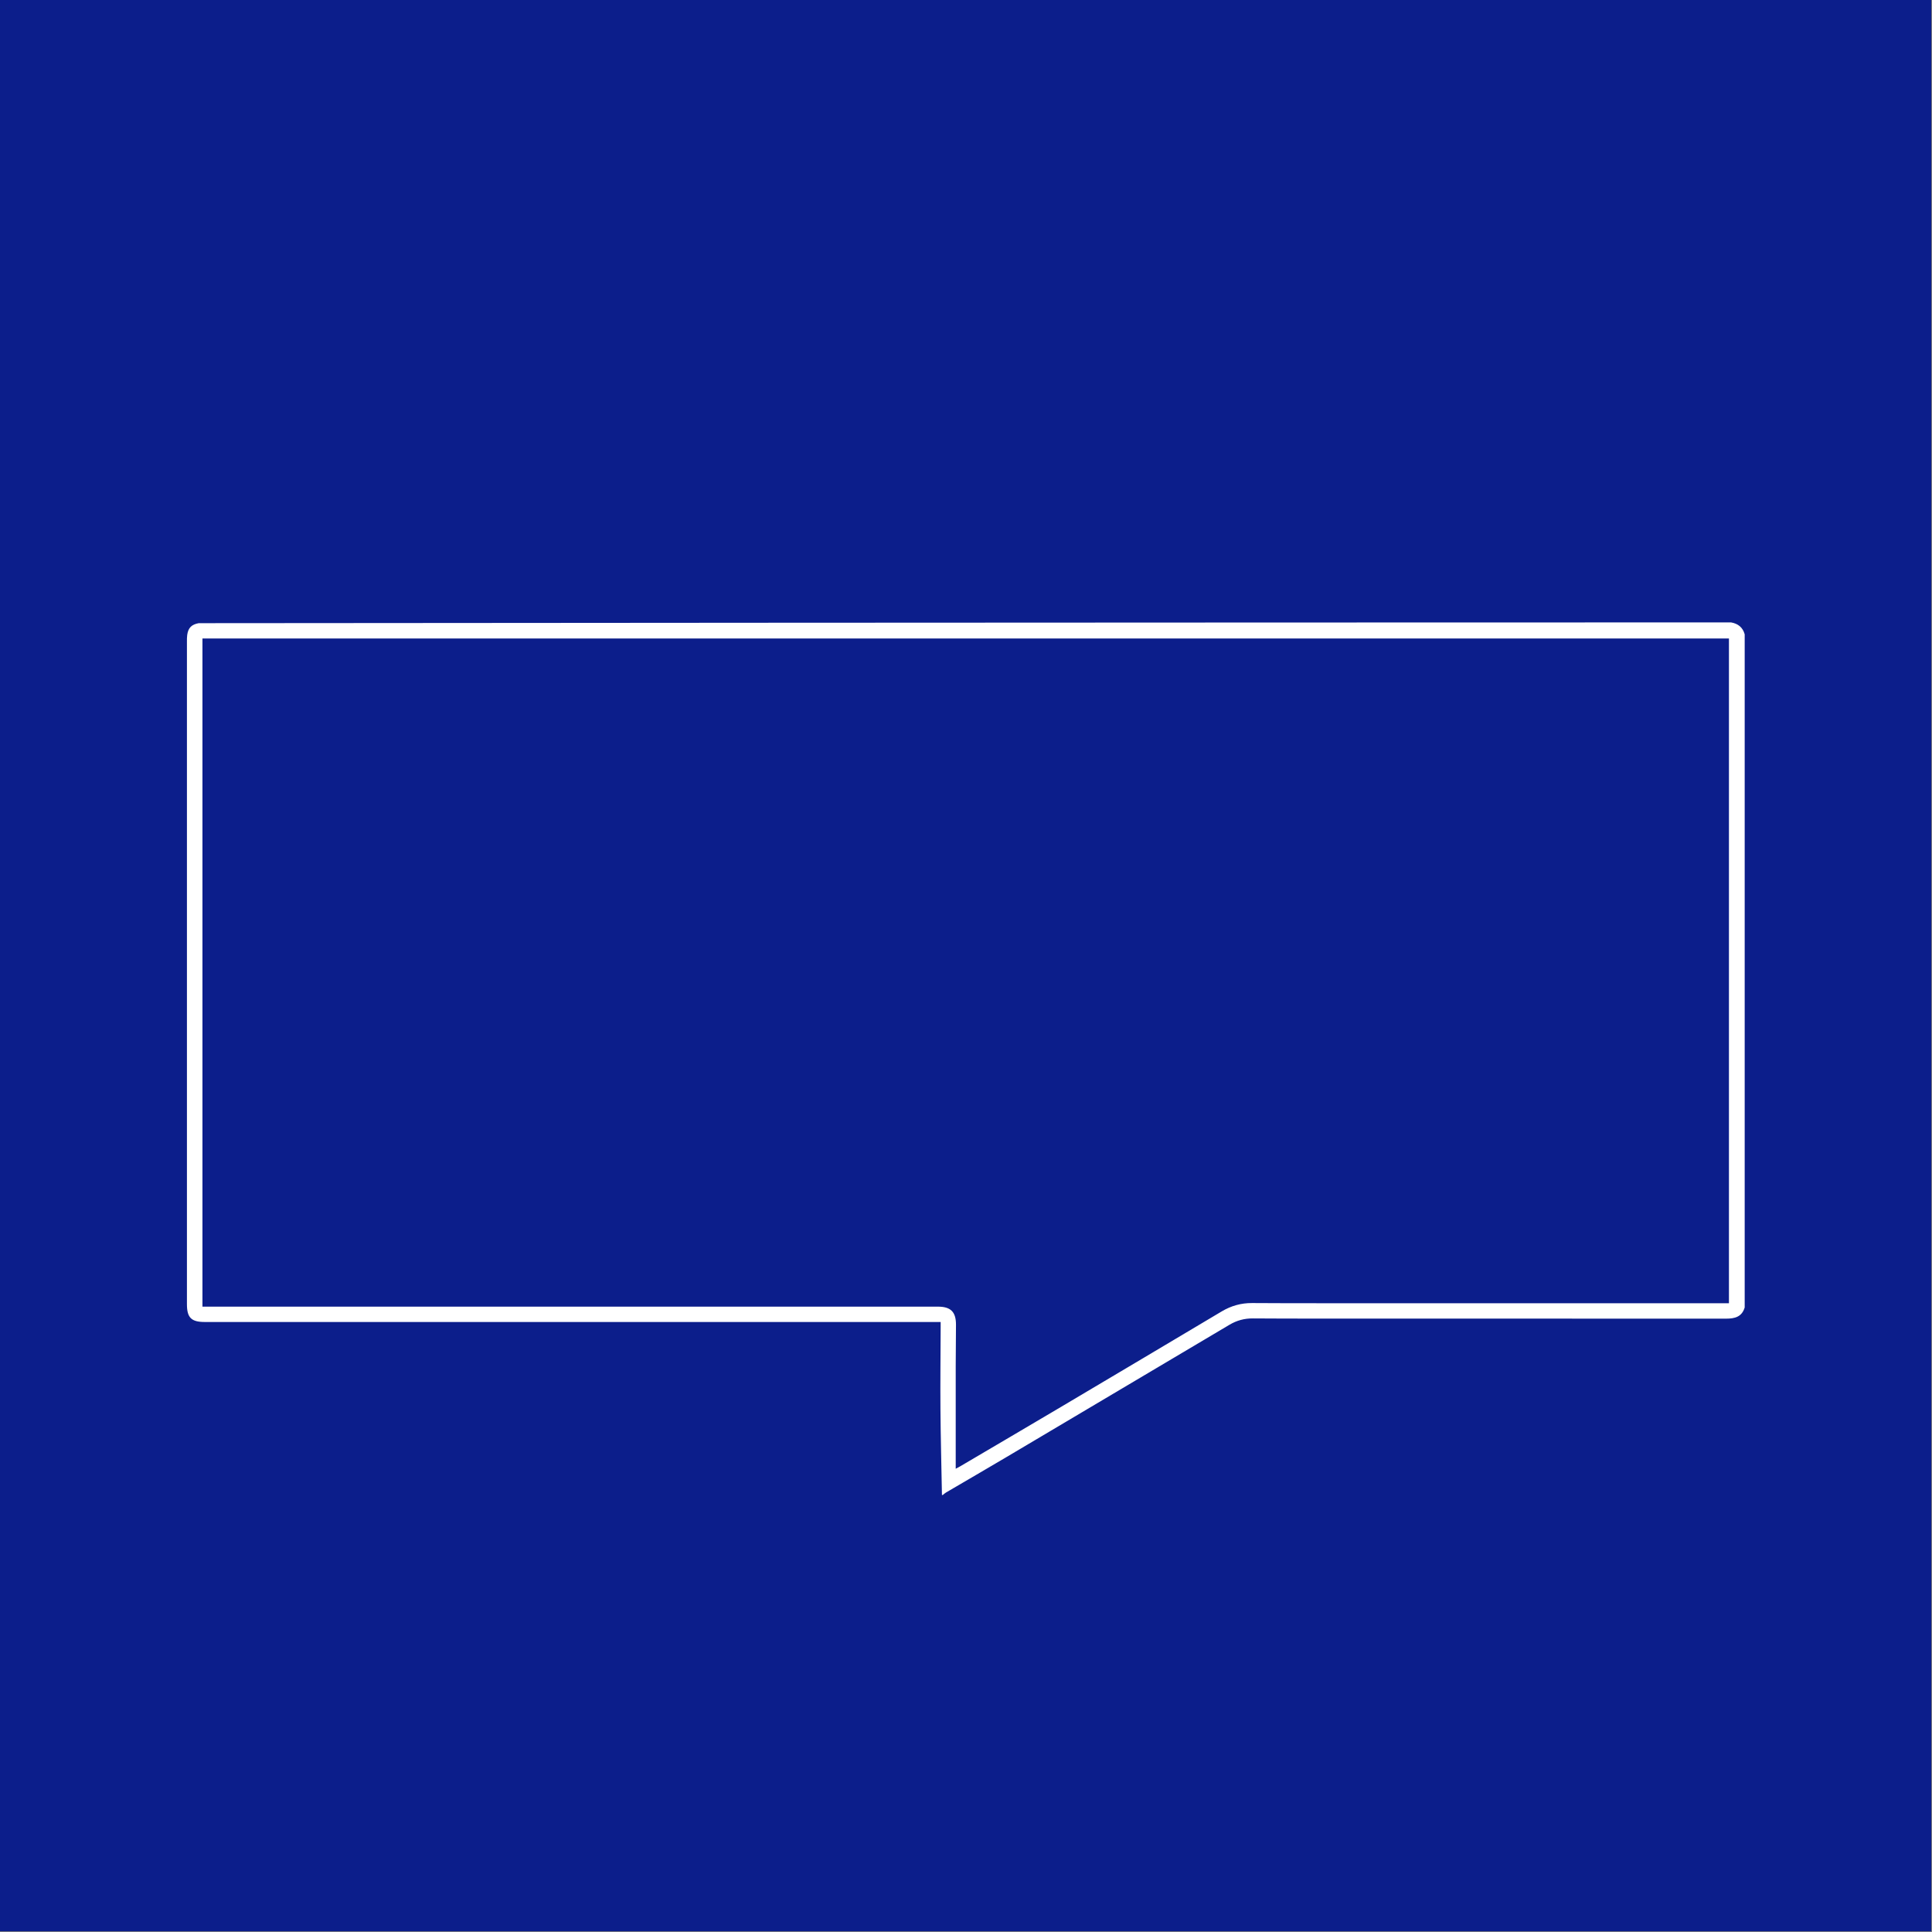
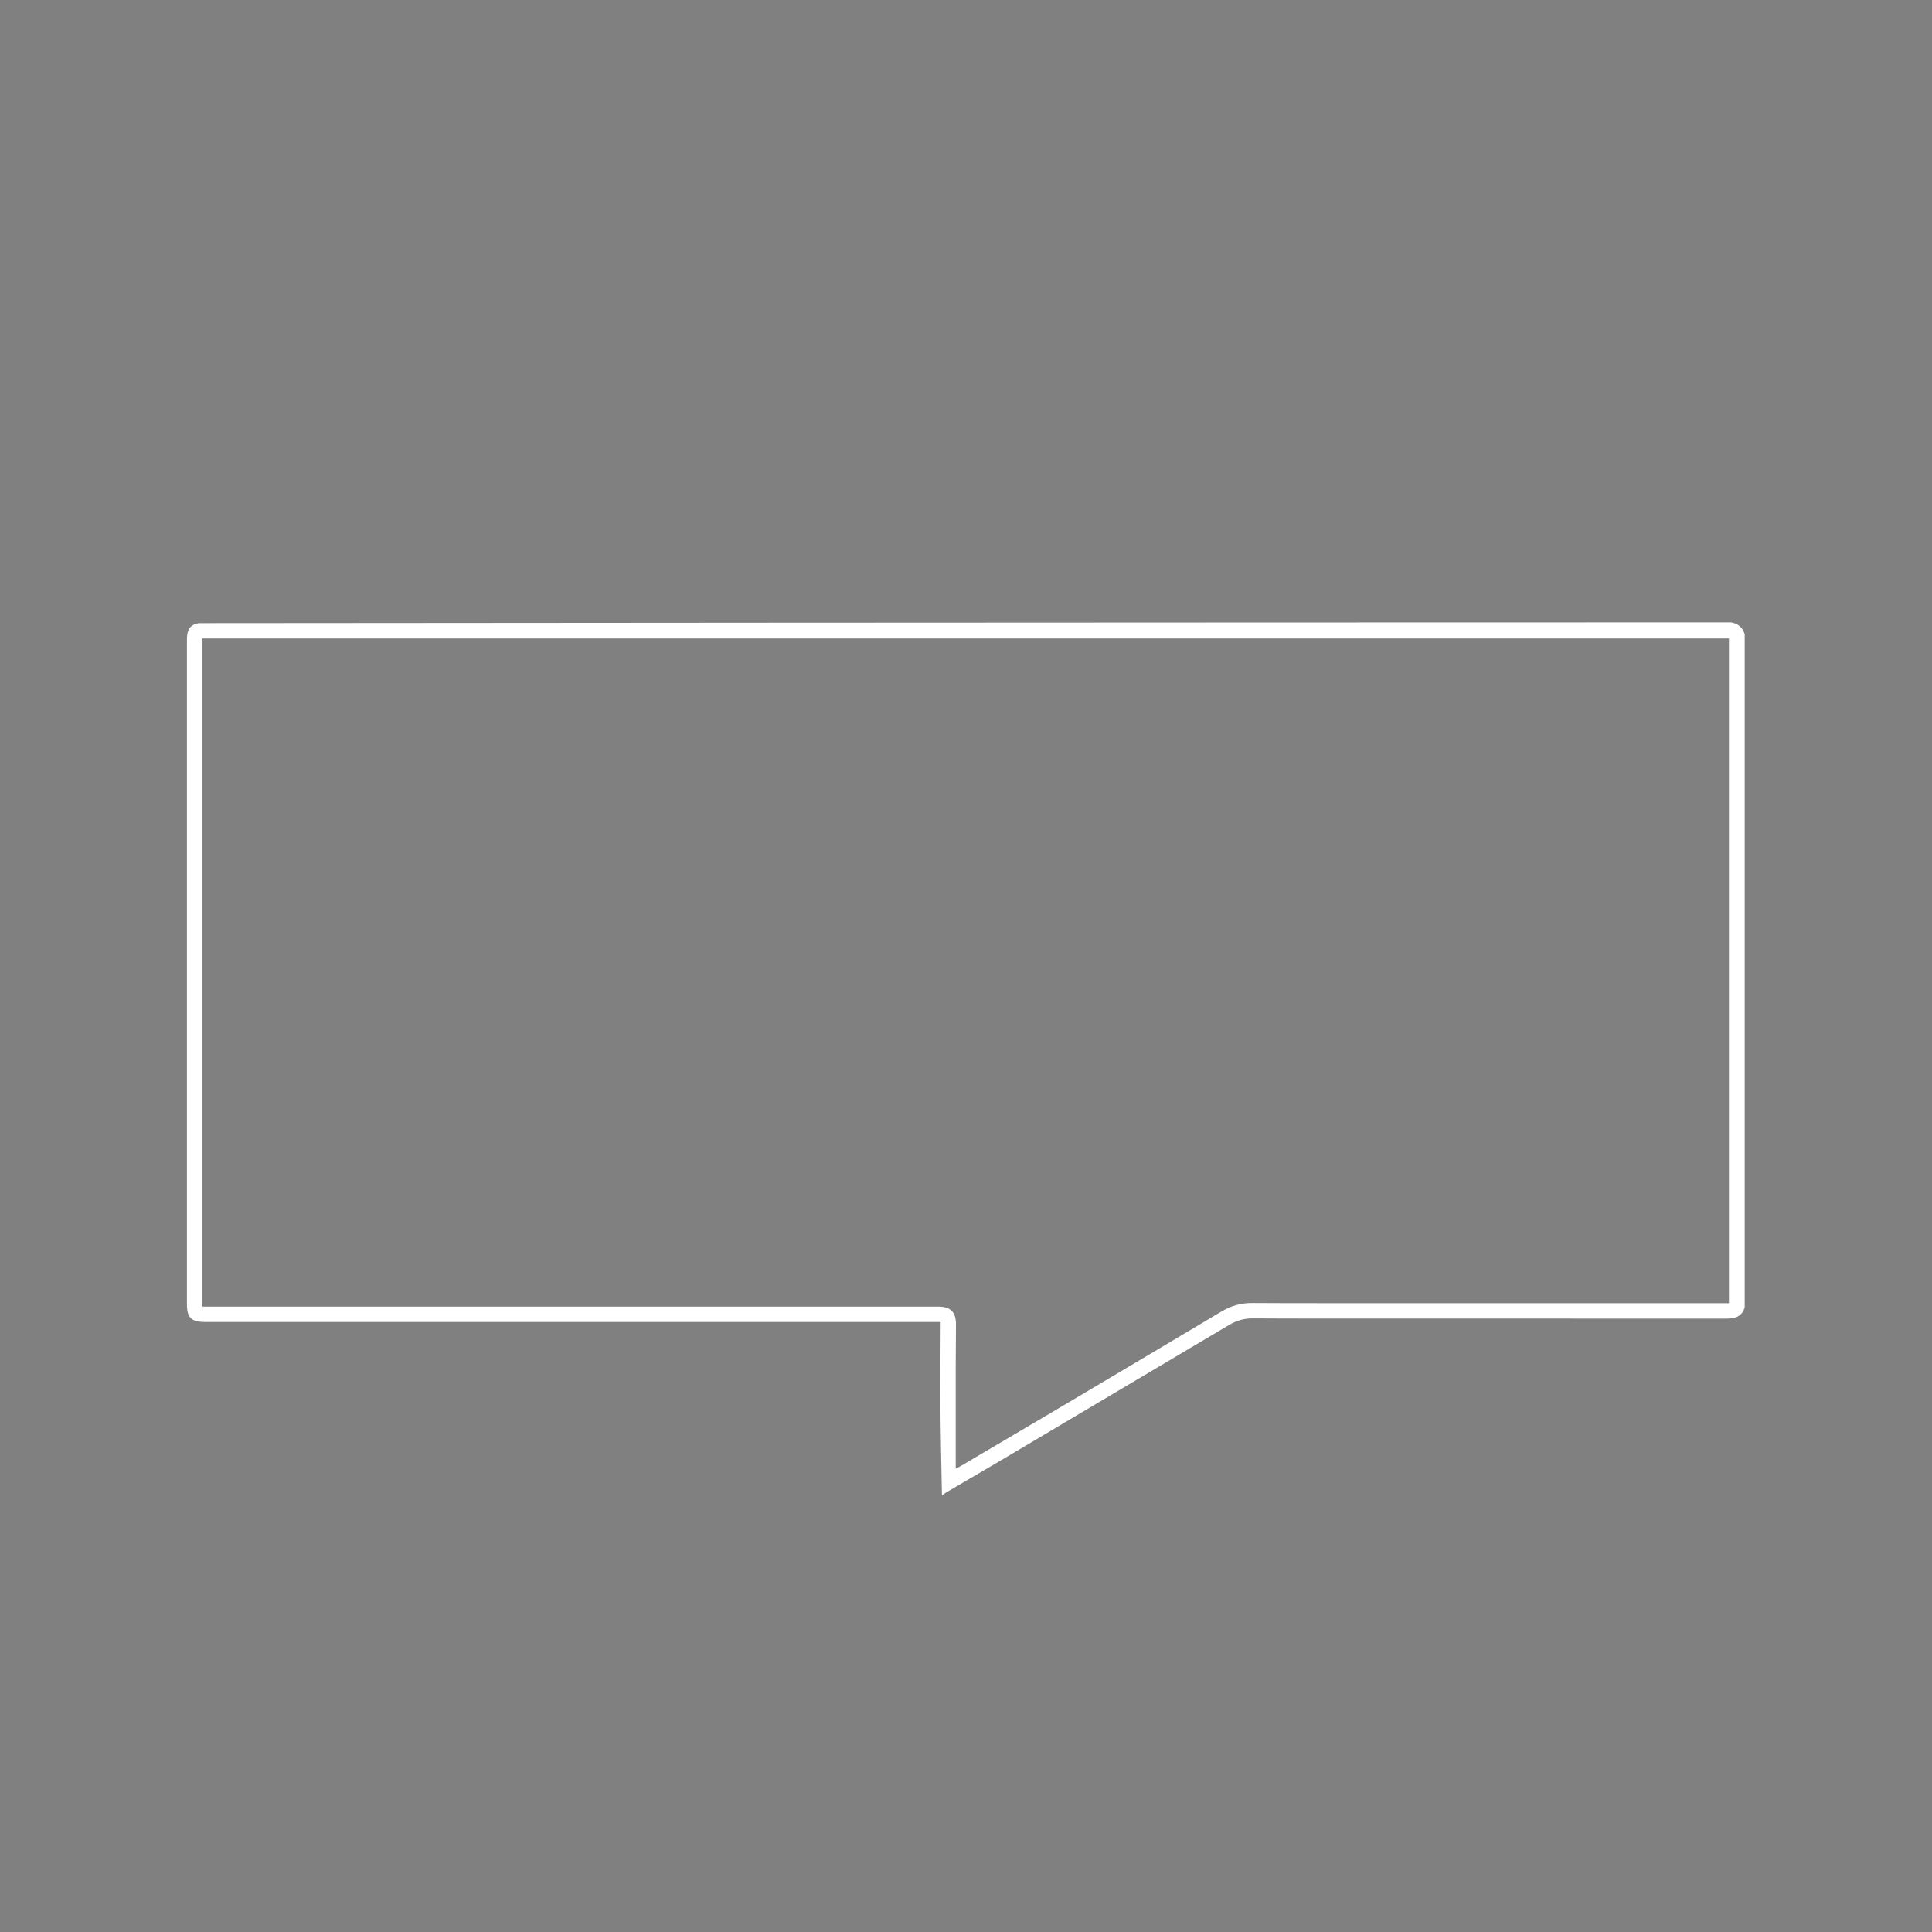
<svg xmlns="http://www.w3.org/2000/svg" version="1.1" width="1000" height="1000">
  <rect width="100%" height="100%" fill="#808080" stroke="none" />
  <style>
    #light-icon {
      display: inline;
    }
    #dark-icon {
      display: none;
    }

    @media (prefers-color-scheme: dark) {
      #light-icon {
        display: none;
      }
      #dark-icon {
        display: inline;
      }
    }
  </style>
  <g id="light-icon">
    <svg version="1.1" width="1000" height="1000">
      <g>
        <g transform="matrix(0.994,0,0,0.994,0,0)">
          <svg version="1.1" width="1005.65" height="1005.65">
            <svg id="Ebene_2" viewBox="0 0 1005.65 1005.65">
              <defs>
                <style>.cls-1{fill:#fff;}.cls-2{fill:#0c1e8b;}</style>
              </defs>
              <g id="Ebene_1-2">
-                 <rect class="cls-2" width="1005.65" height="1005.65" />
                <path class="cls-1" d="M908.49,680.85c-1.45,4.86-5.12,5.8-9.63,5.8-70.62-.04-141.23-.03-211.85-.03-11.53,0-23.07,0-34.6-.09-4.42-.04-8.41,1.05-12.21,3.31-38.79,23.05-77.61,46.07-116.43,69.08-10.36,6.14-20.77,12.17-31.16,18.26-.6.35-1.12.86-1.68,1.29h-.44c-.27-14.92-.66-29.84-.78-44.77-.11-14.12.06-28.24.11-42.36,0-.88,0-1.76,0-2.95H108.4c-.59,0-1.18,0-1.77,0-7.03,0-9.29-2.26-9.29-9.3,0-87.11,0-174.21,0-261.32,0-27.88,0-55.75,0-83.63,0-1.18-.02-2.38.15-3.54.52-3.69,2.26-5.41,5.98-6.1.34-.06,532.28-.4,797.93-.4,3.63.63,6.1,2.57,7.1,6.21v350.53ZM900.3,332.48H105.42v347.92h3.14c126.61,0,253.21,0,379.82,0,6.69,0,9.44,2.73,9.42,9.43-.02,7.24-.13,14.49-.14,21.73-.02,16.86,0,33.72,0,50.58v2.67c1.02-.55,1.72-.9,2.4-1.3,17.5-10.31,35.02-20.58,52.5-30.94,27.9-16.53,55.77-33.11,83.63-49.7,4.89-2.91,10.1-4.38,15.8-4.34,11.83.08,23.66.09,35.49.09,70.11,0,140.21,0,210.32,0h2.5v-346.15Z" />
              </g>
            </svg>
          </svg>
        </g>
      </g>
    </svg>
  </g>
  <g id="dark-icon">
    <svg version="1.1" width="1000" height="1000">
      <g clip-path="url(#SvgjsClipPath1004)">
-         <rect width="1000" height="1000" fill="#0c1e8b" />
        <g transform="matrix(0.696,0,0,0.696,150,150)">
          <svg version="1.1" width="1005.65" height="1005.65">
            <svg id="Ebene_2" viewBox="0 0 1005.65 1005.65">
              <defs>
                <style>.cls-1{fill:#fff;}.cls-2{fill:#0c1e8b;}</style>
                <clipPath id="SvgjsClipPath1004">
                  <rect width="1000" height="1000" x="0" y="0" rx="350" ry="350" />
                </clipPath>
              </defs>
              <g id="Ebene_1-2">
-                 <rect class="cls-2" width="1005.65" height="1005.65" />
-                 <path class="cls-1" d="M908.49,680.85c-1.45,4.86-5.12,5.8-9.63,5.8-70.62-.04-141.23-.03-211.85-.03-11.53,0-23.07,0-34.6-.09-4.42-.04-8.41,1.05-12.21,3.31-38.79,23.05-77.61,46.07-116.43,69.08-10.36,6.14-20.77,12.17-31.16,18.26-.6.35-1.12.86-1.68,1.29h-.44c-.27-14.92-.66-29.84-.78-44.77-.11-14.12.06-28.24.11-42.36,0-.88,0-1.76,0-2.95H108.4c-.59,0-1.18,0-1.77,0-7.03,0-9.29-2.26-9.29-9.3,0-87.11,0-174.21,0-261.32,0-27.88,0-55.75,0-83.63,0-1.18-.02-2.38.15-3.54.52-3.69,2.26-5.41,5.98-6.1.34-.06,532.28-.4,797.93-.4,3.63.63,6.1,2.57,7.1,6.21v350.53ZM900.3,332.48H105.42v347.92h3.14c126.61,0,253.21,0,379.82,0,6.69,0,9.44,2.73,9.42,9.43-.02,7.24-.13,14.49-.14,21.73-.02,16.86,0,33.72,0,50.58v2.67c1.02-.55,1.72-.9,2.4-1.3,17.5-10.31,35.02-20.58,52.5-30.94,27.9-16.53,55.77-33.11,83.63-49.7,4.89-2.91,10.1-4.38,15.8-4.34,11.83.08,23.66.09,35.49.09,70.11,0,140.21,0,210.32,0h2.5v-346.15Z" />
-               </g>
+                 </g>
            </svg>
          </svg>
        </g>
      </g>
    </svg>
  </g>
</svg>